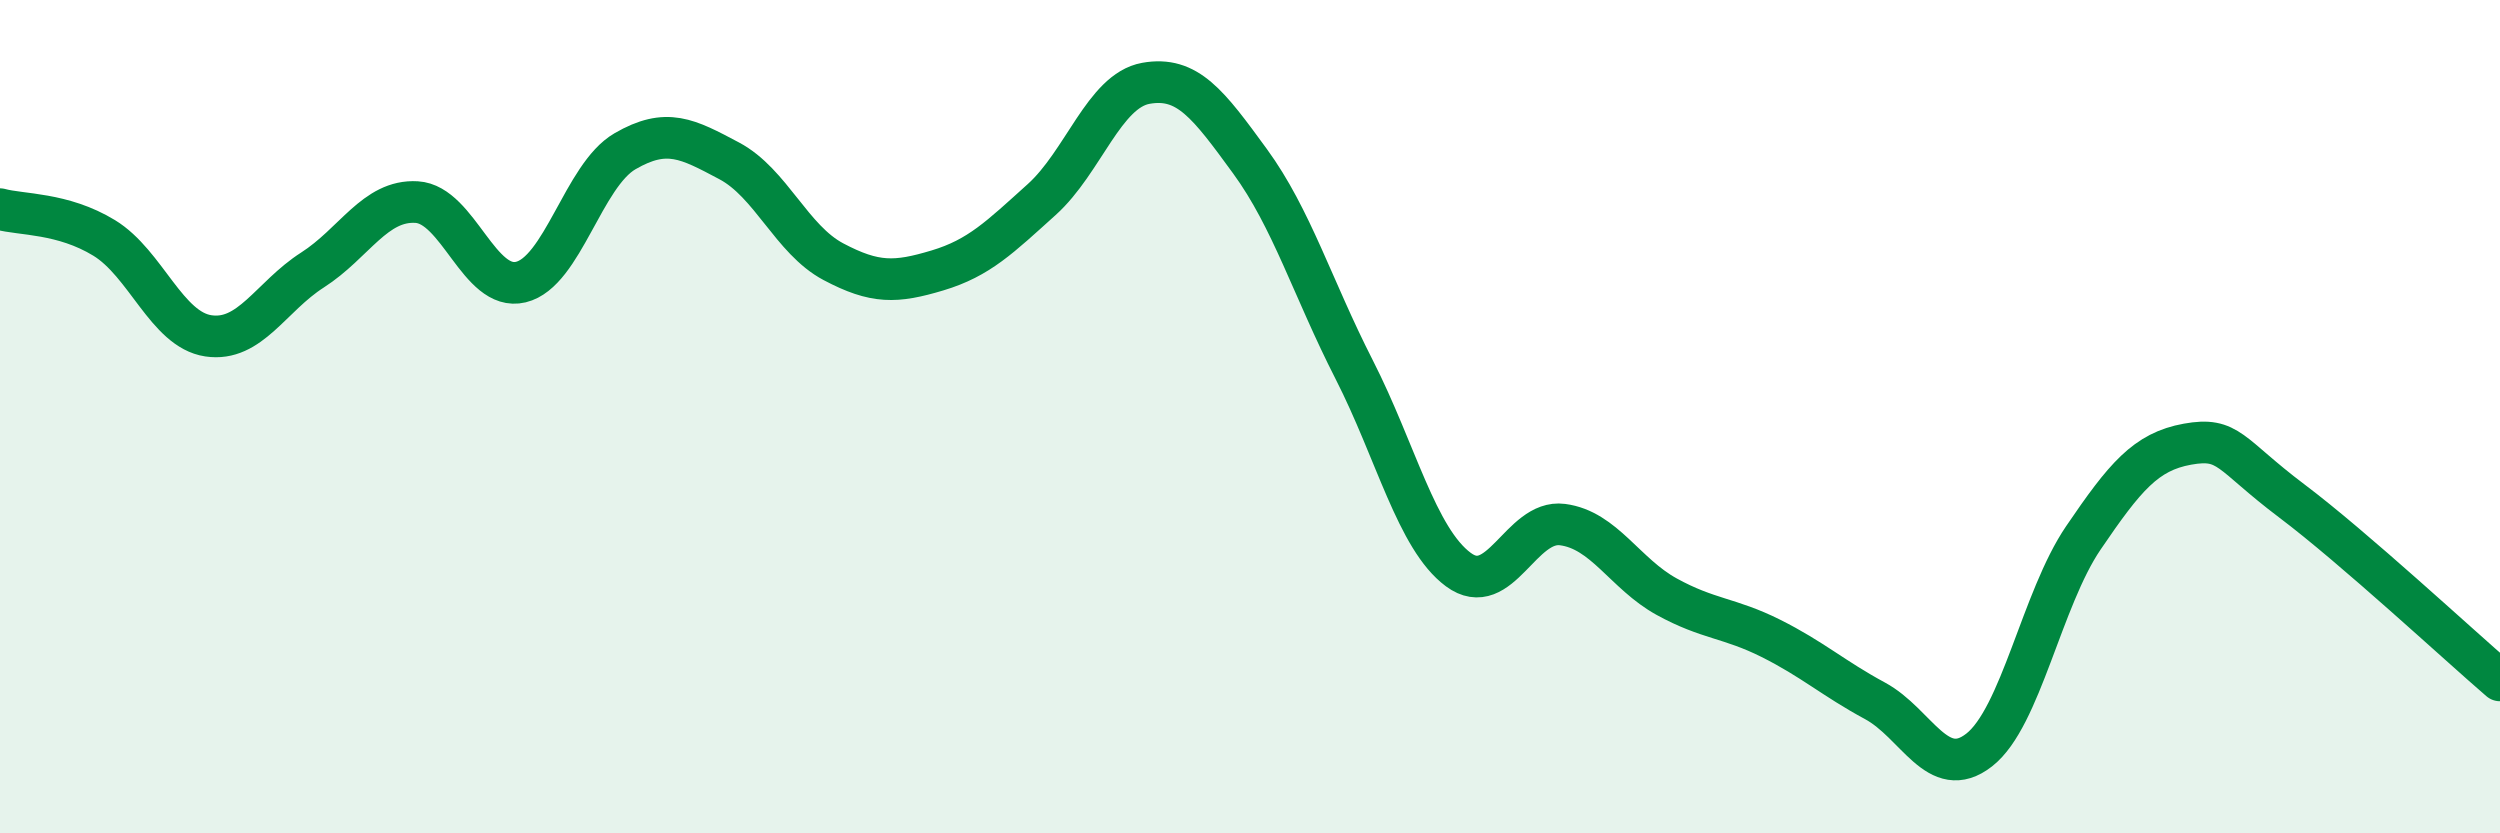
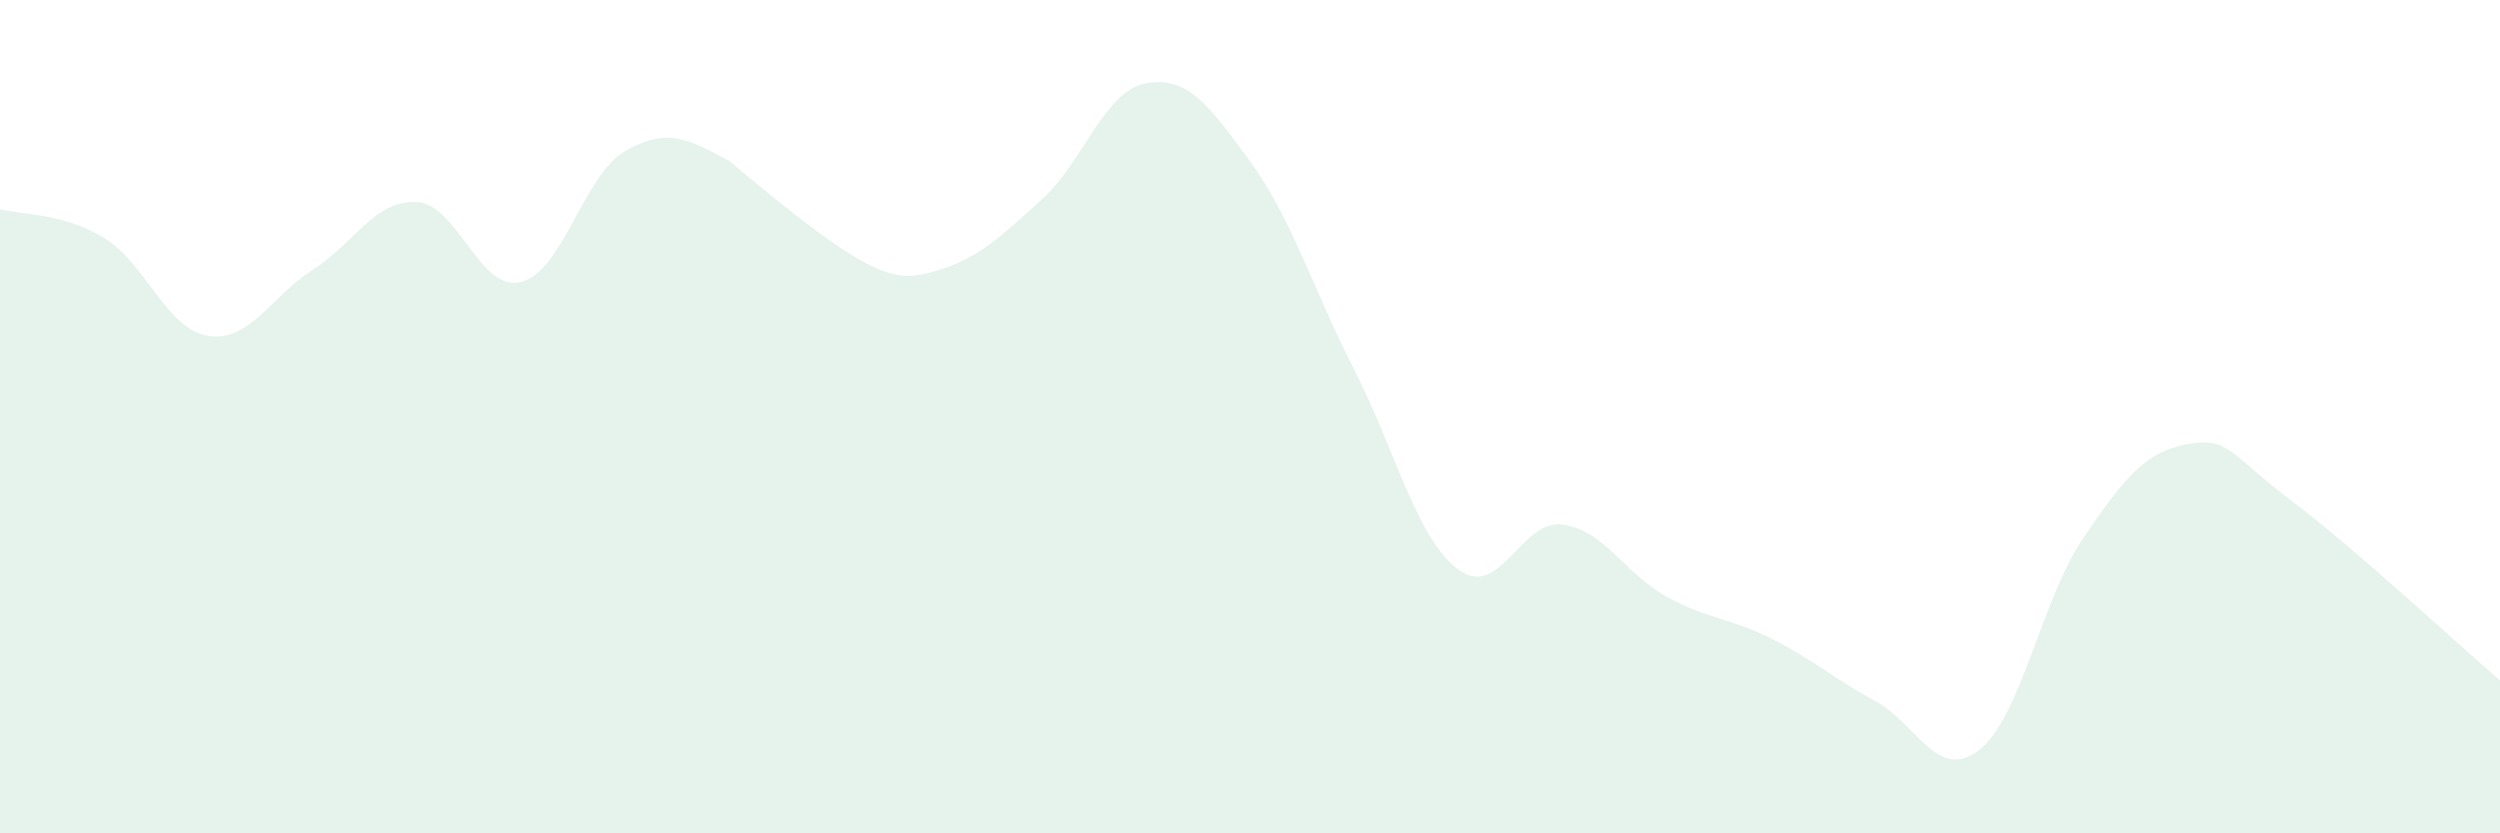
<svg xmlns="http://www.w3.org/2000/svg" width="60" height="20" viewBox="0 0 60 20">
-   <path d="M 0,5.02 C 0.5,5.16 1.5,5.1 2.5,5.71 C 3.5,6.32 4,7.91 5,8.06 C 6,8.21 6.5,7.12 7.5,6.48 C 8.5,5.84 9,4.79 10,4.85 C 11,4.91 11.5,7.01 12.5,6.77 C 13.5,6.53 14,4.21 15,3.63 C 16,3.05 16.5,3.33 17.5,3.86 C 18.5,4.39 19,5.75 20,6.28 C 21,6.81 21.5,6.79 22.5,6.49 C 23.5,6.19 24,5.69 25,4.79 C 26,3.89 26.5,2.18 27.5,2 C 28.5,1.82 29,2.5 30,3.87 C 31,5.24 31.5,6.91 32.5,8.87 C 33.5,10.83 34,12.93 35,13.67 C 36,14.41 36.5,12.46 37.5,12.59 C 38.5,12.72 39,13.77 40,14.32 C 41,14.87 41.5,14.82 42.5,15.32 C 43.5,15.82 44,16.28 45,16.82 C 46,17.36 46.5,18.78 47.5,18 C 48.5,17.22 49,14.38 50,12.91 C 51,11.44 51.5,10.84 52.5,10.66 C 53.5,10.48 53.5,10.89 55,12.02 C 56.5,13.15 59,15.47 60,16.33L60 20L0 20Z" fill="#008740" opacity="0.1" stroke-linecap="round" stroke-linejoin="round" />
-   <path d="M 0,5.02 C 0.5,5.16 1.5,5.1 2.5,5.71 C 3.5,6.32 4,7.91 5,8.06 C 6,8.21 6.5,7.12 7.5,6.48 C 8.5,5.84 9,4.79 10,4.85 C 11,4.91 11.5,7.01 12.5,6.77 C 13.5,6.53 14,4.21 15,3.63 C 16,3.05 16.5,3.33 17.5,3.86 C 18.5,4.39 19,5.75 20,6.28 C 21,6.81 21.5,6.79 22.5,6.49 C 23.5,6.19 24,5.69 25,4.79 C 26,3.89 26.5,2.18 27.5,2 C 28.5,1.82 29,2.5 30,3.87 C 31,5.24 31.5,6.91 32.5,8.87 C 33.5,10.83 34,12.93 35,13.67 C 36,14.41 36.5,12.46 37.5,12.59 C 38.5,12.72 39,13.77 40,14.32 C 41,14.87 41.5,14.82 42.5,15.32 C 43.5,15.82 44,16.28 45,16.82 C 46,17.36 46.5,18.78 47.5,18 C 48.5,17.22 49,14.38 50,12.91 C 51,11.44 51.5,10.84 52.5,10.66 C 53.5,10.48 53.5,10.89 55,12.02 C 56.5,13.15 59,15.47 60,16.33" stroke="#008740" stroke-width="1" fill="none" stroke-linecap="round" stroke-linejoin="round" />
+   <path d="M 0,5.02 C 0.5,5.16 1.5,5.1 2.5,5.71 C 3.5,6.32 4,7.91 5,8.06 C 6,8.21 6.5,7.12 7.5,6.48 C 8.5,5.84 9,4.79 10,4.85 C 11,4.91 11.5,7.01 12.5,6.77 C 13.5,6.53 14,4.21 15,3.63 C 16,3.05 16.5,3.33 17.5,3.86 C 21,6.81 21.5,6.79 22.5,6.49 C 23.5,6.19 24,5.69 25,4.79 C 26,3.89 26.5,2.18 27.5,2 C 28.5,1.82 29,2.5 30,3.87 C 31,5.24 31.5,6.91 32.5,8.87 C 33.5,10.83 34,12.93 35,13.67 C 36,14.41 36.5,12.46 37.5,12.59 C 38.5,12.72 39,13.77 40,14.32 C 41,14.87 41.5,14.82 42.5,15.32 C 43.5,15.82 44,16.28 45,16.82 C 46,17.36 46.5,18.78 47.5,18 C 48.5,17.22 49,14.38 50,12.91 C 51,11.44 51.5,10.84 52.5,10.66 C 53.5,10.48 53.5,10.89 55,12.02 C 56.5,13.15 59,15.47 60,16.33L60 20L0 20Z" fill="#008740" opacity="0.1" stroke-linecap="round" stroke-linejoin="round" />
</svg>